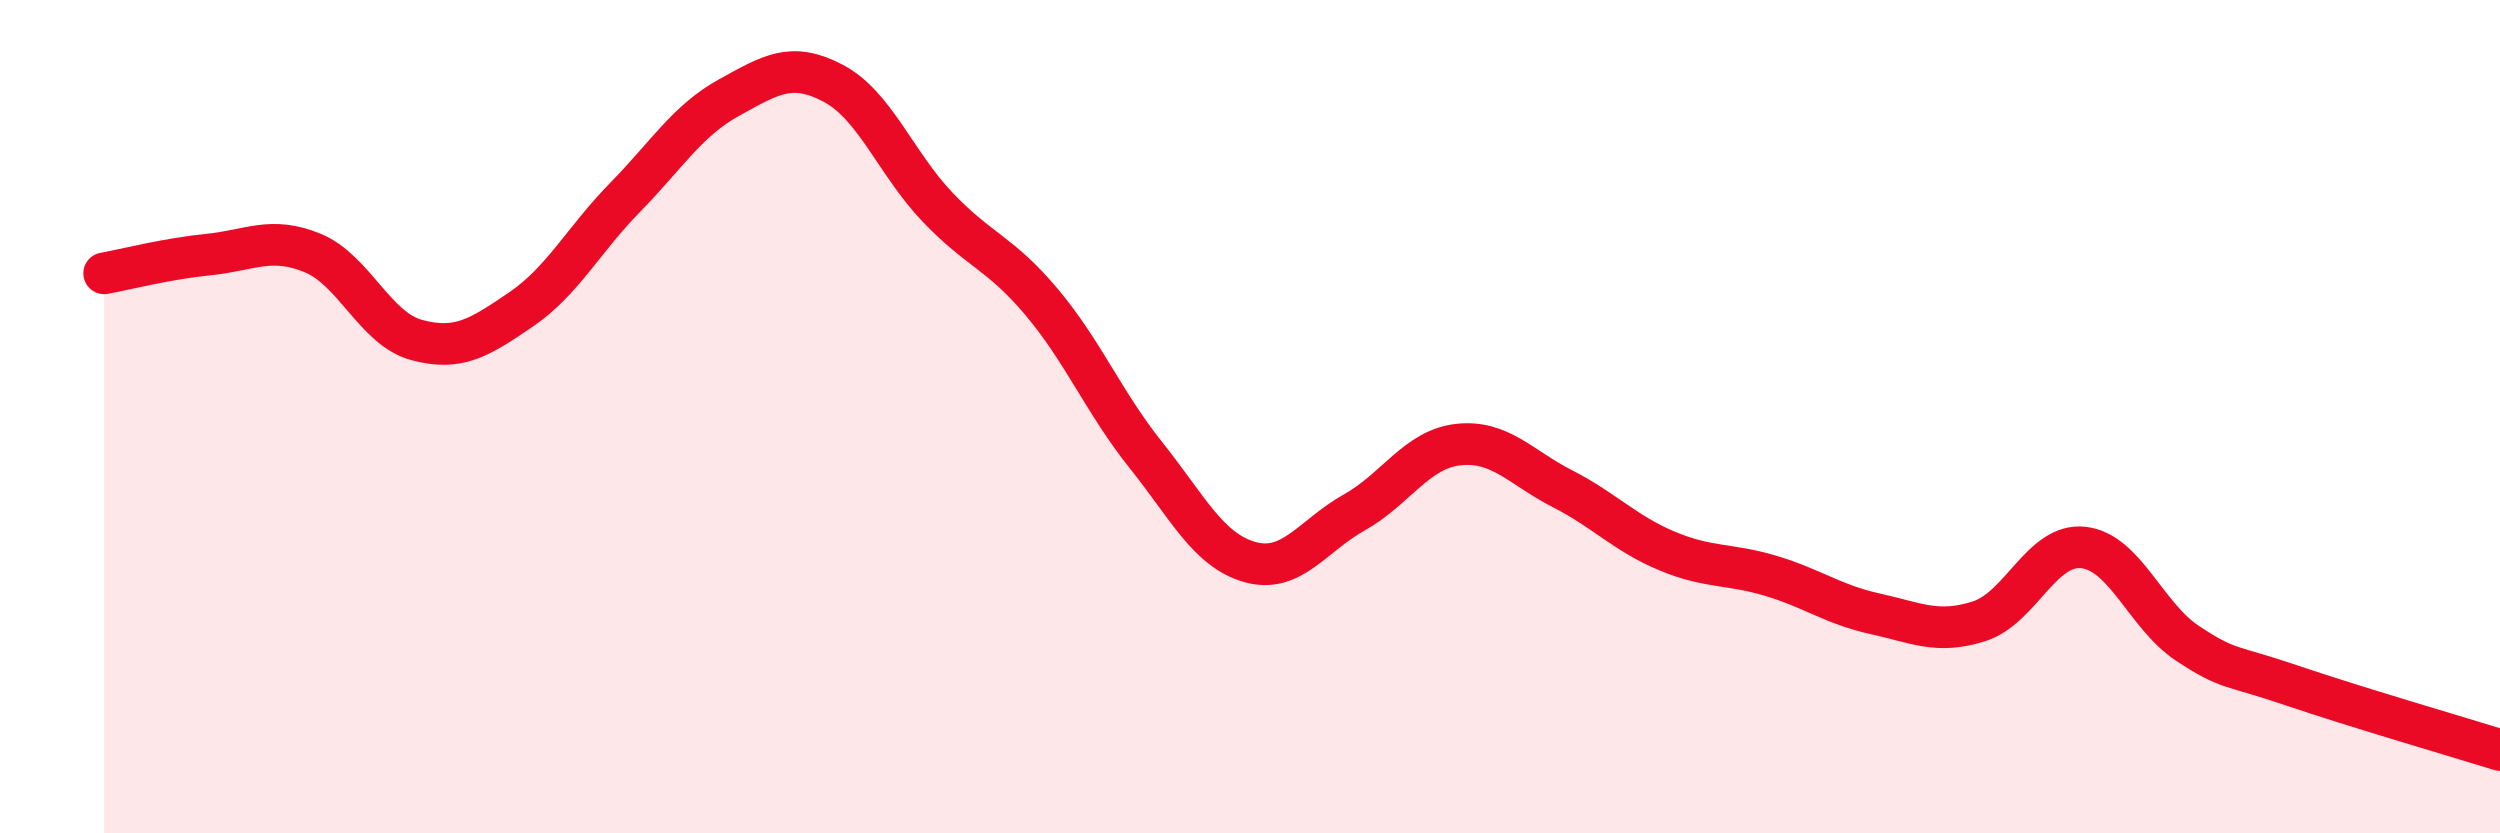
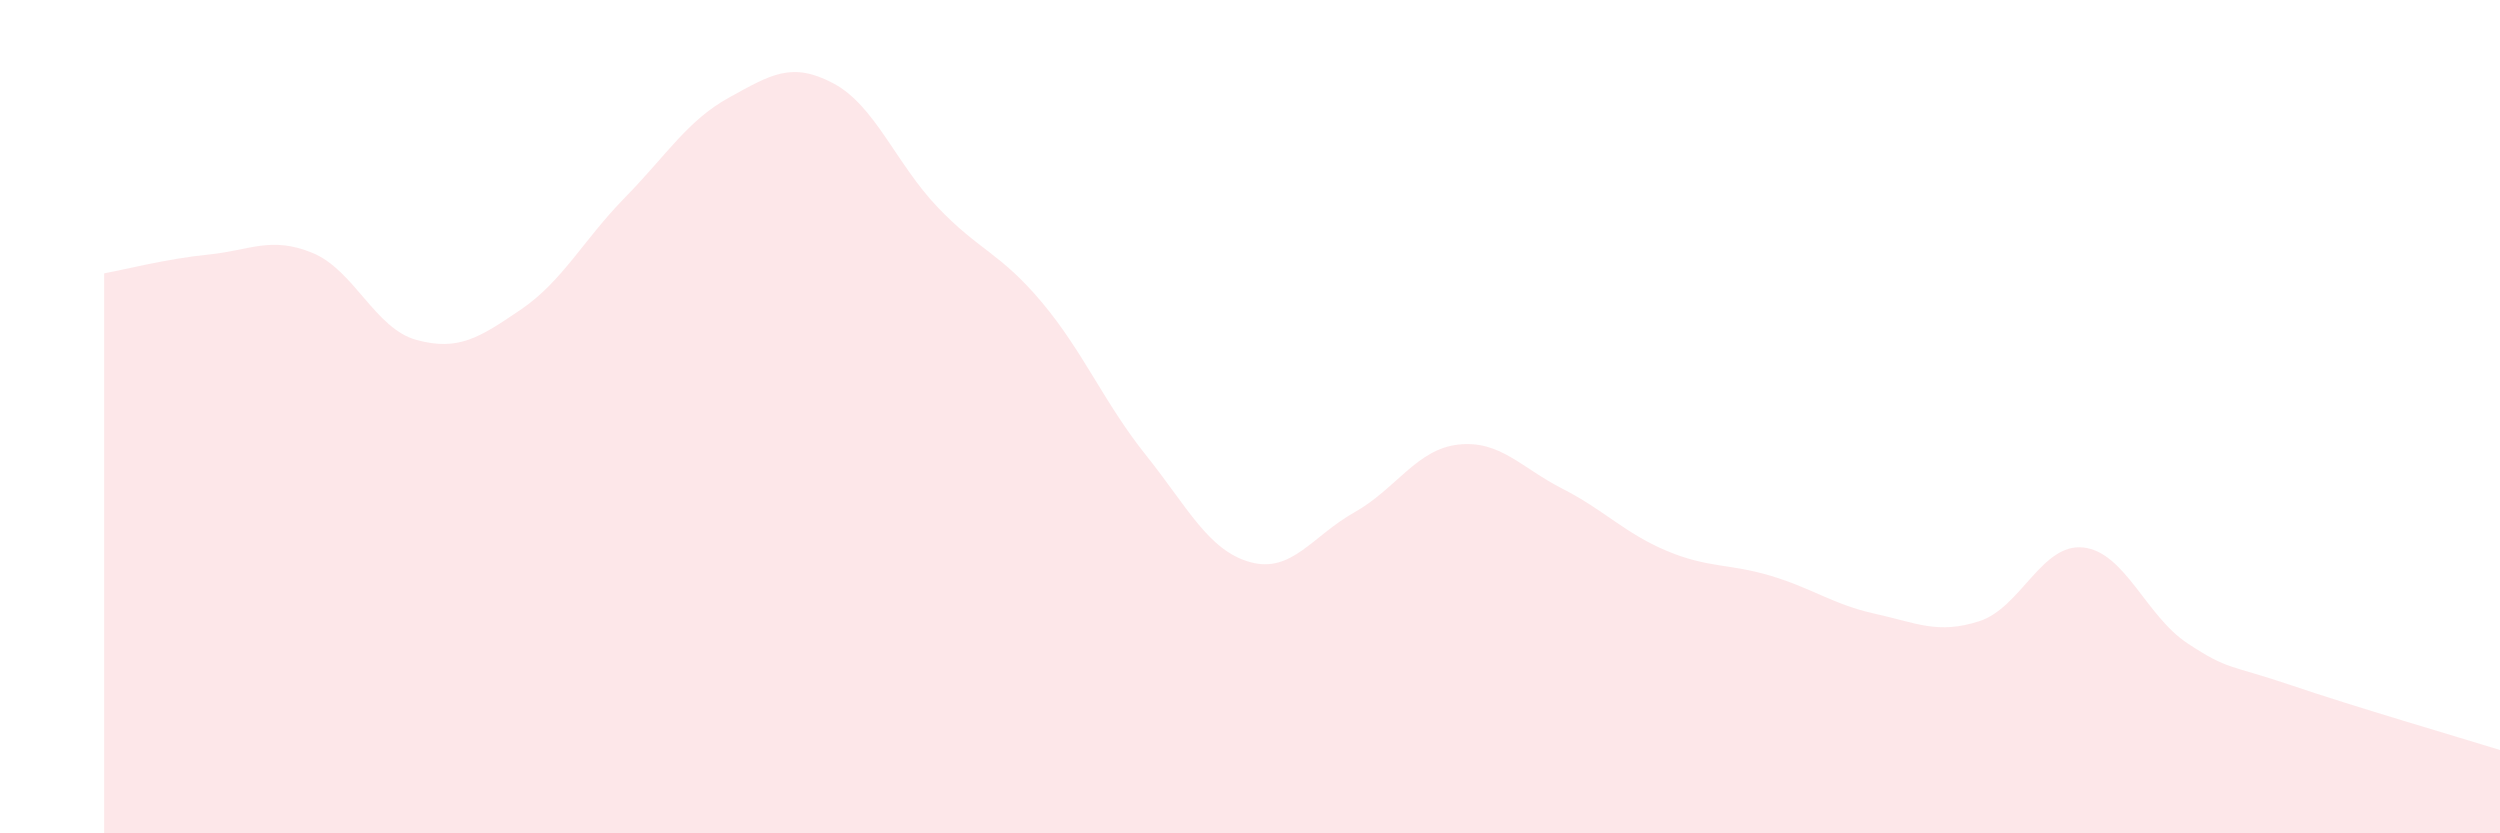
<svg xmlns="http://www.w3.org/2000/svg" width="60" height="20" viewBox="0 0 60 20">
  <path d="M 2.5,6.56 C 3,6.47 4,6.21 5,6.11 C 6,6.01 6.5,5.66 7.5,6.07 C 8.5,6.48 9,7.89 10,8.16 C 11,8.43 11.5,8.11 12.5,7.43 C 13.5,6.75 14,5.76 15,4.74 C 16,3.72 16.5,2.89 17.5,2.34 C 18.5,1.79 19,1.47 20,2 C 21,2.53 21.5,3.92 22.5,4.97 C 23.5,6.02 24,6.06 25,7.25 C 26,8.44 26.5,9.67 27.5,10.92 C 28.5,12.17 29,13.21 30,13.49 C 31,13.77 31.5,12.86 32.5,12.3 C 33.5,11.74 34,10.78 35,10.67 C 36,10.56 36.5,11.22 37.5,11.73 C 38.5,12.24 39,12.8 40,13.22 C 41,13.64 41.5,13.52 42.5,13.82 C 43.5,14.12 44,14.51 45,14.73 C 46,14.95 46.5,15.23 47.5,14.91 C 48.5,14.59 49,13.03 50,13.14 C 51,13.25 51.5,14.78 52.5,15.44 C 53.5,16.1 53.5,15.94 55,16.45 C 56.5,16.96 59,17.69 60,18L60 20L2.5 20Z" fill="#EB0A25" opacity="0.1" stroke-linecap="round" stroke-linejoin="round" />
-   <path d="M 2.5,6.56 C 3,6.47 4,6.21 5,6.11 C 6,6.01 6.5,5.66 7.5,6.07 C 8.5,6.48 9,7.89 10,8.16 C 11,8.43 11.5,8.11 12.5,7.43 C 13.5,6.75 14,5.76 15,4.74 C 16,3.72 16.5,2.89 17.5,2.34 C 18.5,1.79 19,1.47 20,2 C 21,2.53 21.5,3.92 22.5,4.97 C 23.5,6.02 24,6.06 25,7.25 C 26,8.44 26.5,9.67 27.5,10.92 C 28.5,12.17 29,13.21 30,13.49 C 31,13.77 31.5,12.86 32.5,12.3 C 33.5,11.74 34,10.78 35,10.67 C 36,10.56 36.5,11.22 37.5,11.73 C 38.5,12.24 39,12.8 40,13.22 C 41,13.64 41.5,13.52 42.5,13.82 C 43.5,14.12 44,14.51 45,14.73 C 46,14.95 46.5,15.23 47.5,14.91 C 48.5,14.59 49,13.03 50,13.14 C 51,13.25 51.5,14.78 52.5,15.44 C 53.5,16.1 53.5,15.94 55,16.45 C 56.5,16.96 59,17.69 60,18" stroke="#EB0A25" stroke-width="1" fill="none" stroke-linecap="round" stroke-linejoin="round" />
</svg>